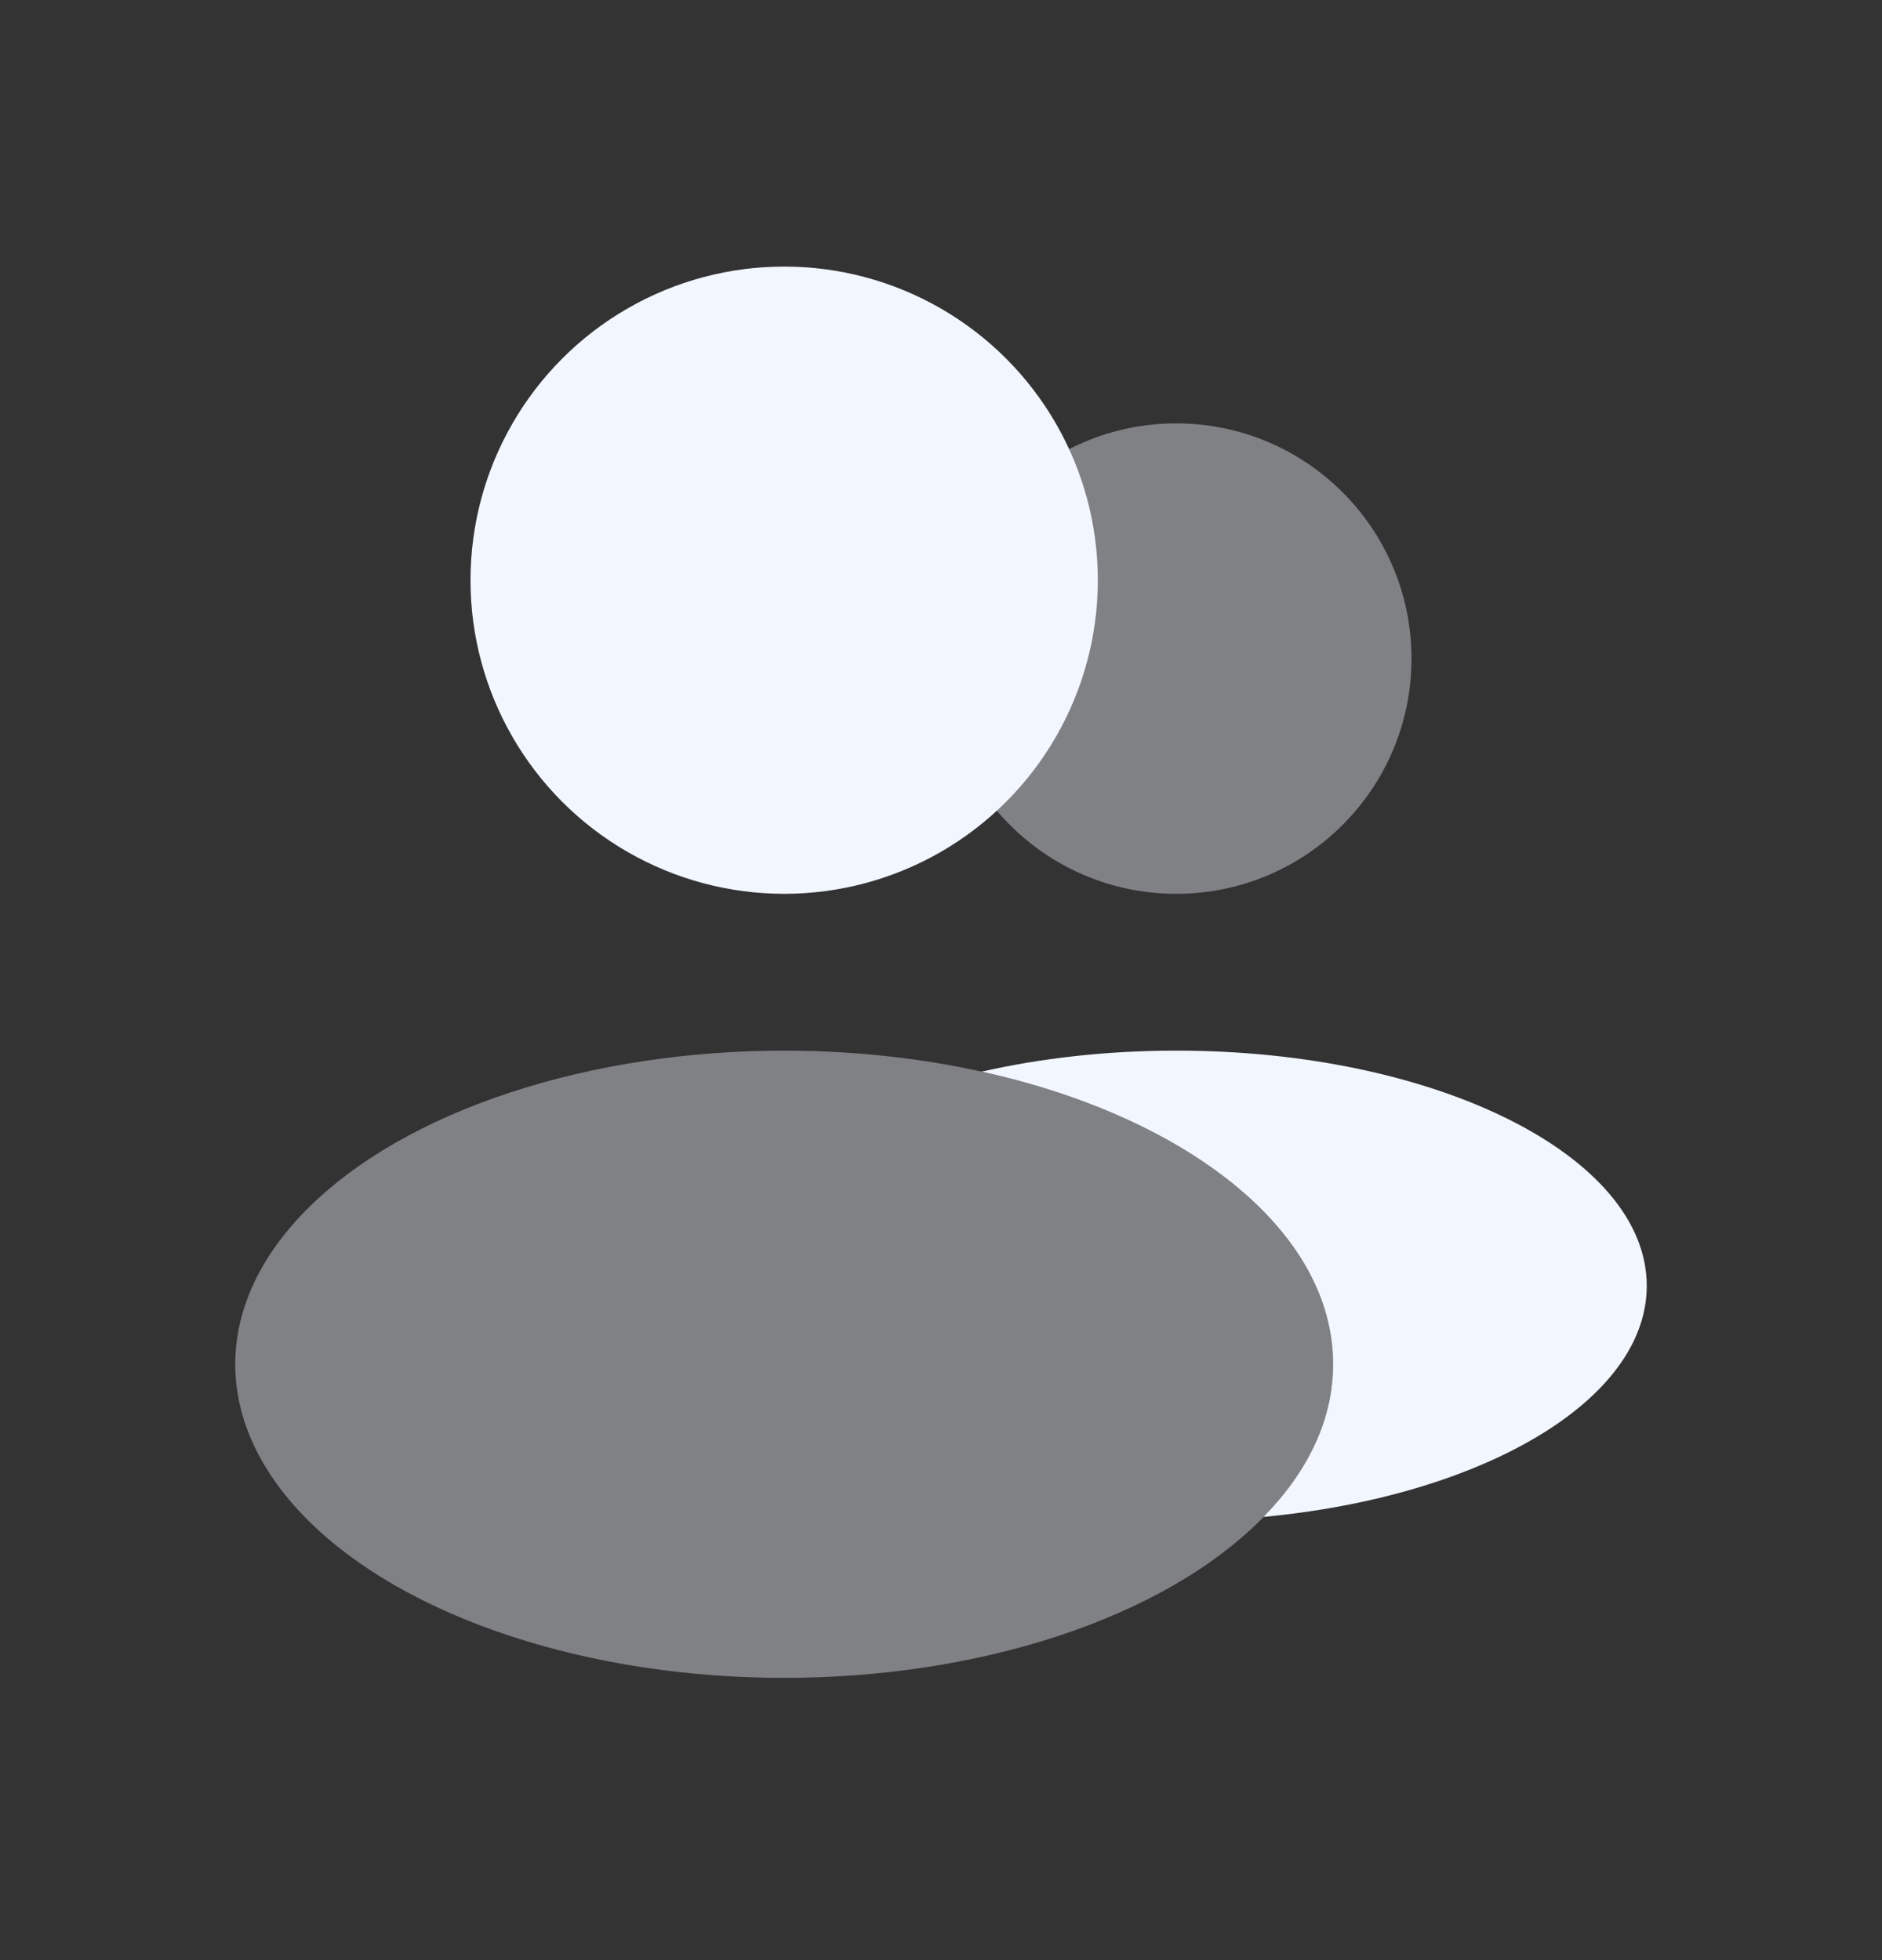
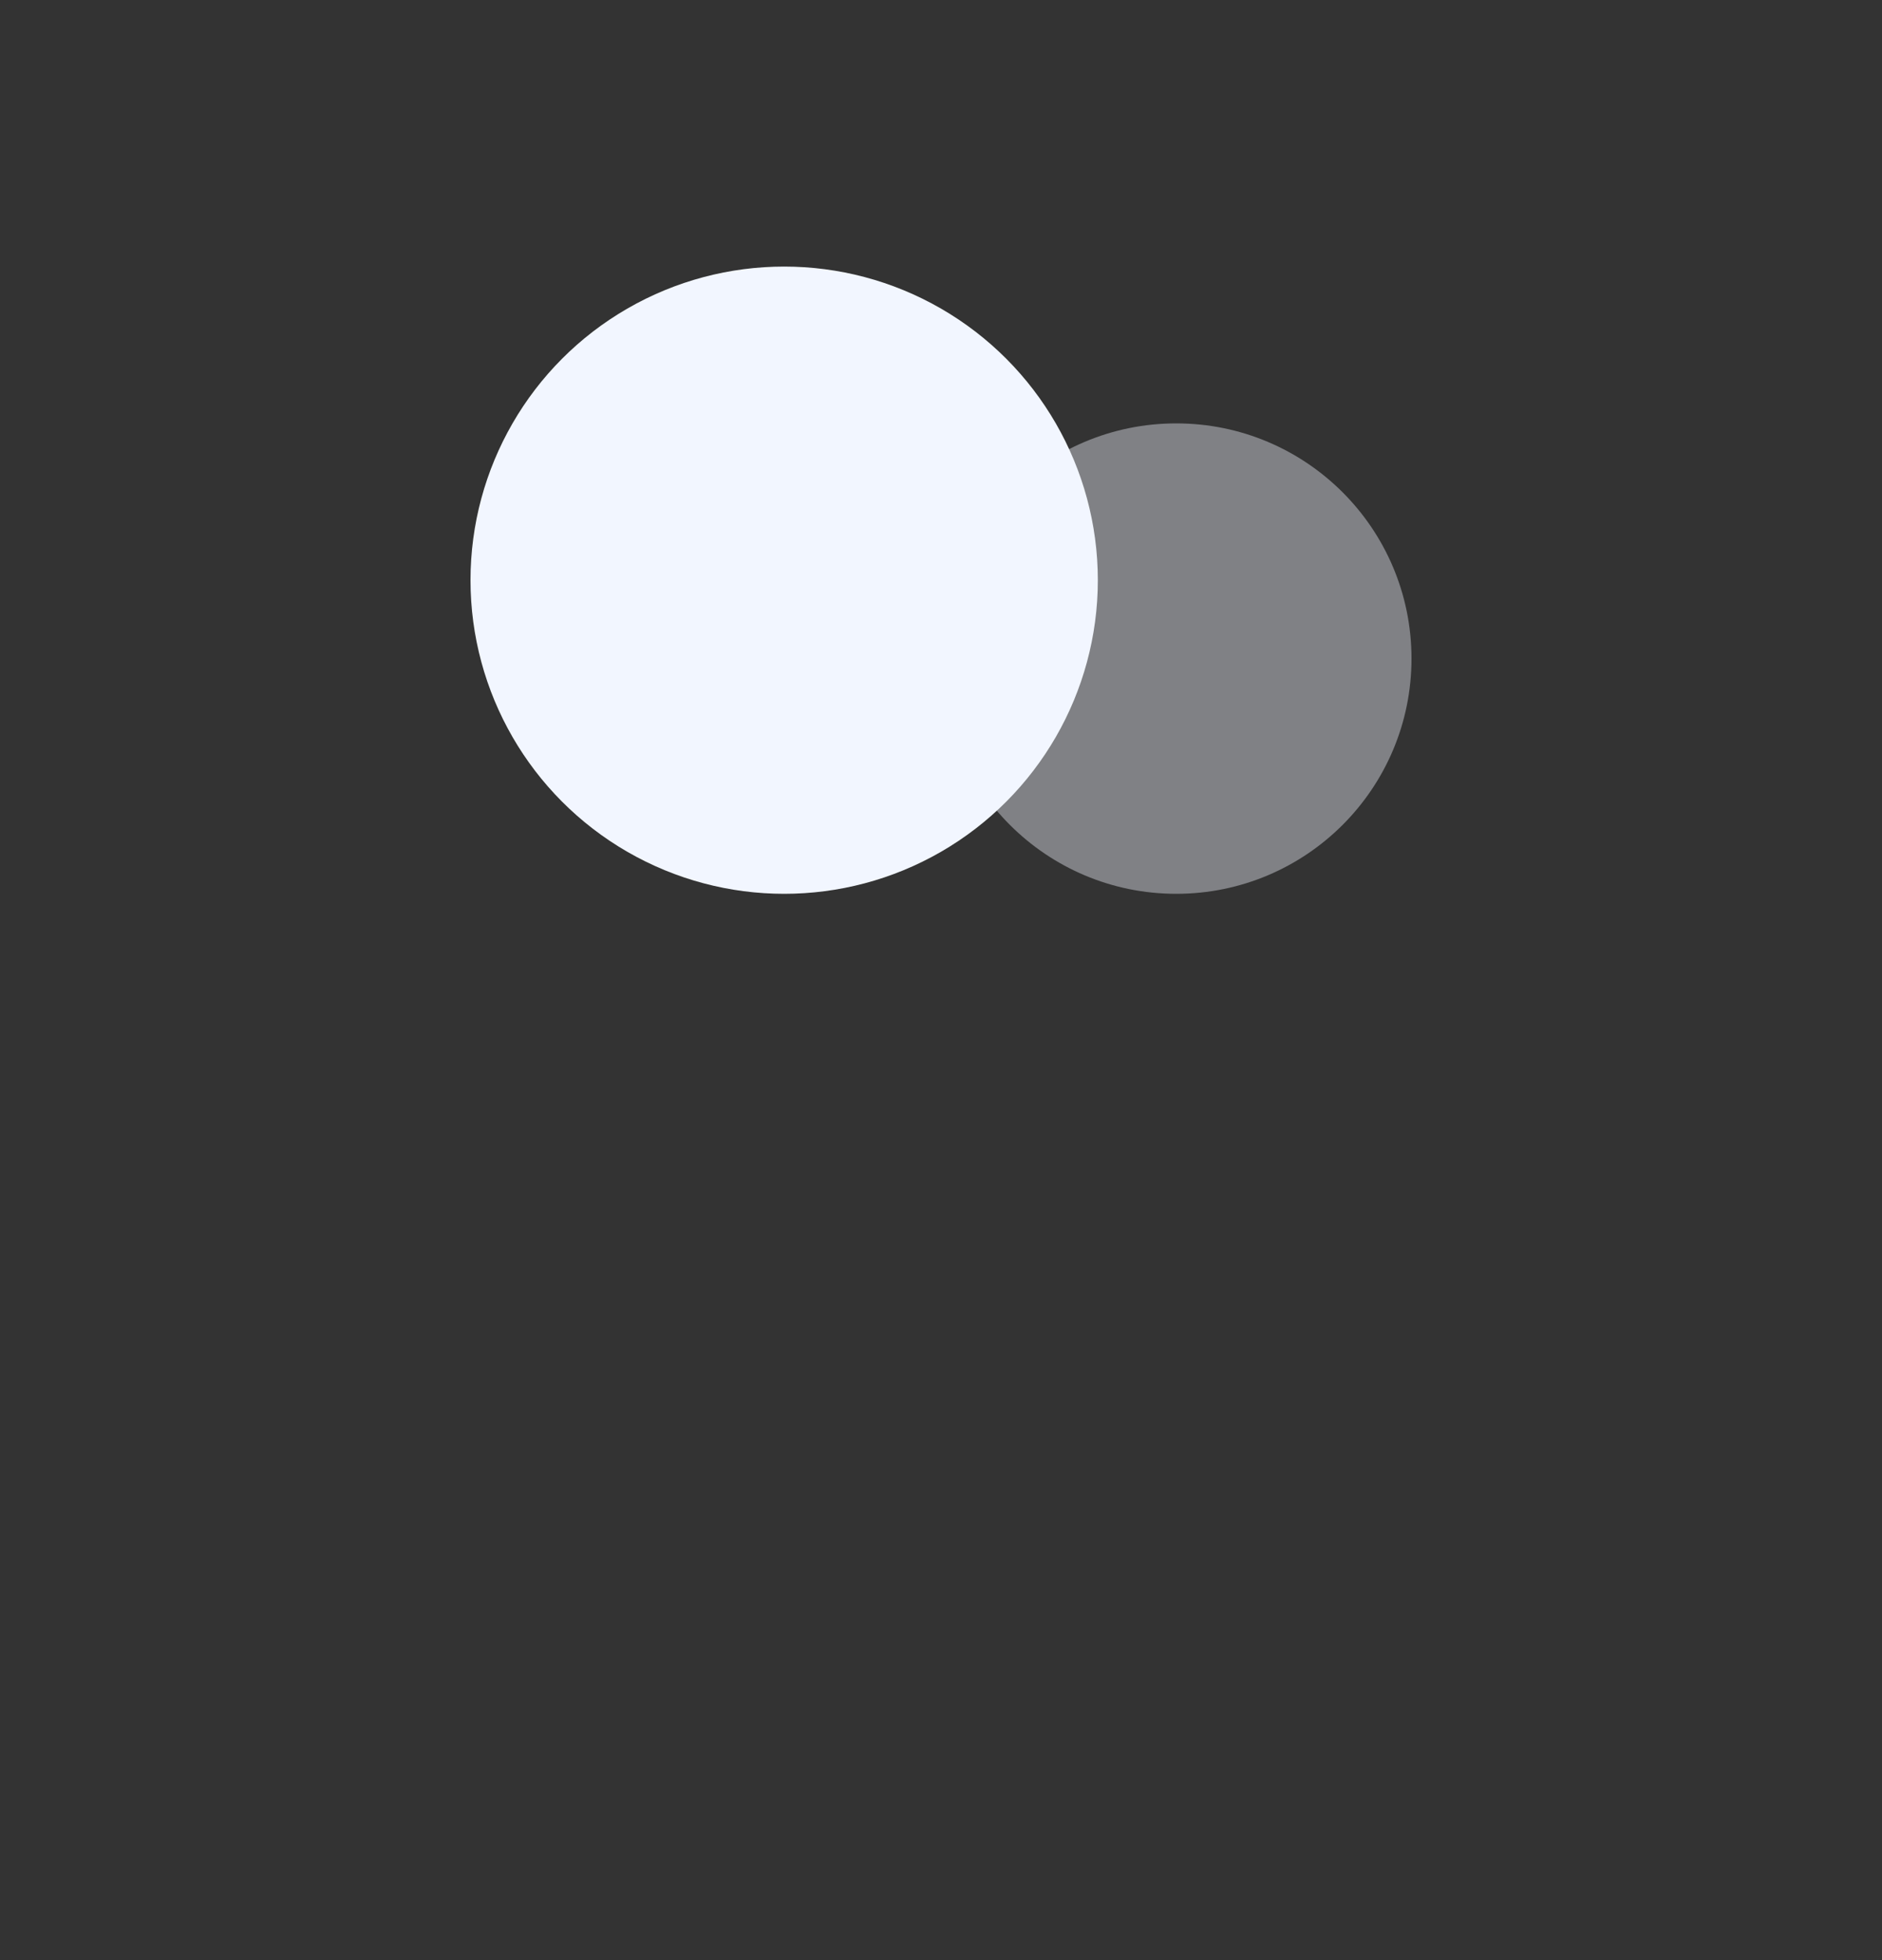
<svg xmlns="http://www.w3.org/2000/svg" width="24" height="25" viewBox="0 0 24 25" fill="none">
  <rect x="0" y="0" width="24" height="25" fill="#333333" stroke="none" />
  <circle opacity="0.4" cx="15" cy="8.4" r="3" fill="#F2F6FF" />
-   <path d="M15.001 13.4C18.314 13.4 21 14.743 21 16.4C21 17.867 18.895 19.086 16.113 19.347C16.677 18.77 17 18.108 17 17.4C17 15.698 15.141 14.246 12.52 13.668C13.276 13.496 14.116 13.4 15.001 13.4Z" fill="#F2F6FF" />
-   <ellipse opacity="0.4" cx="10" cy="17.4" rx="7" ry="4" fill="#F2F6FF" />
  <circle cx="10" cy="7.4" r="4" fill="#F2F6FF" />
</svg>